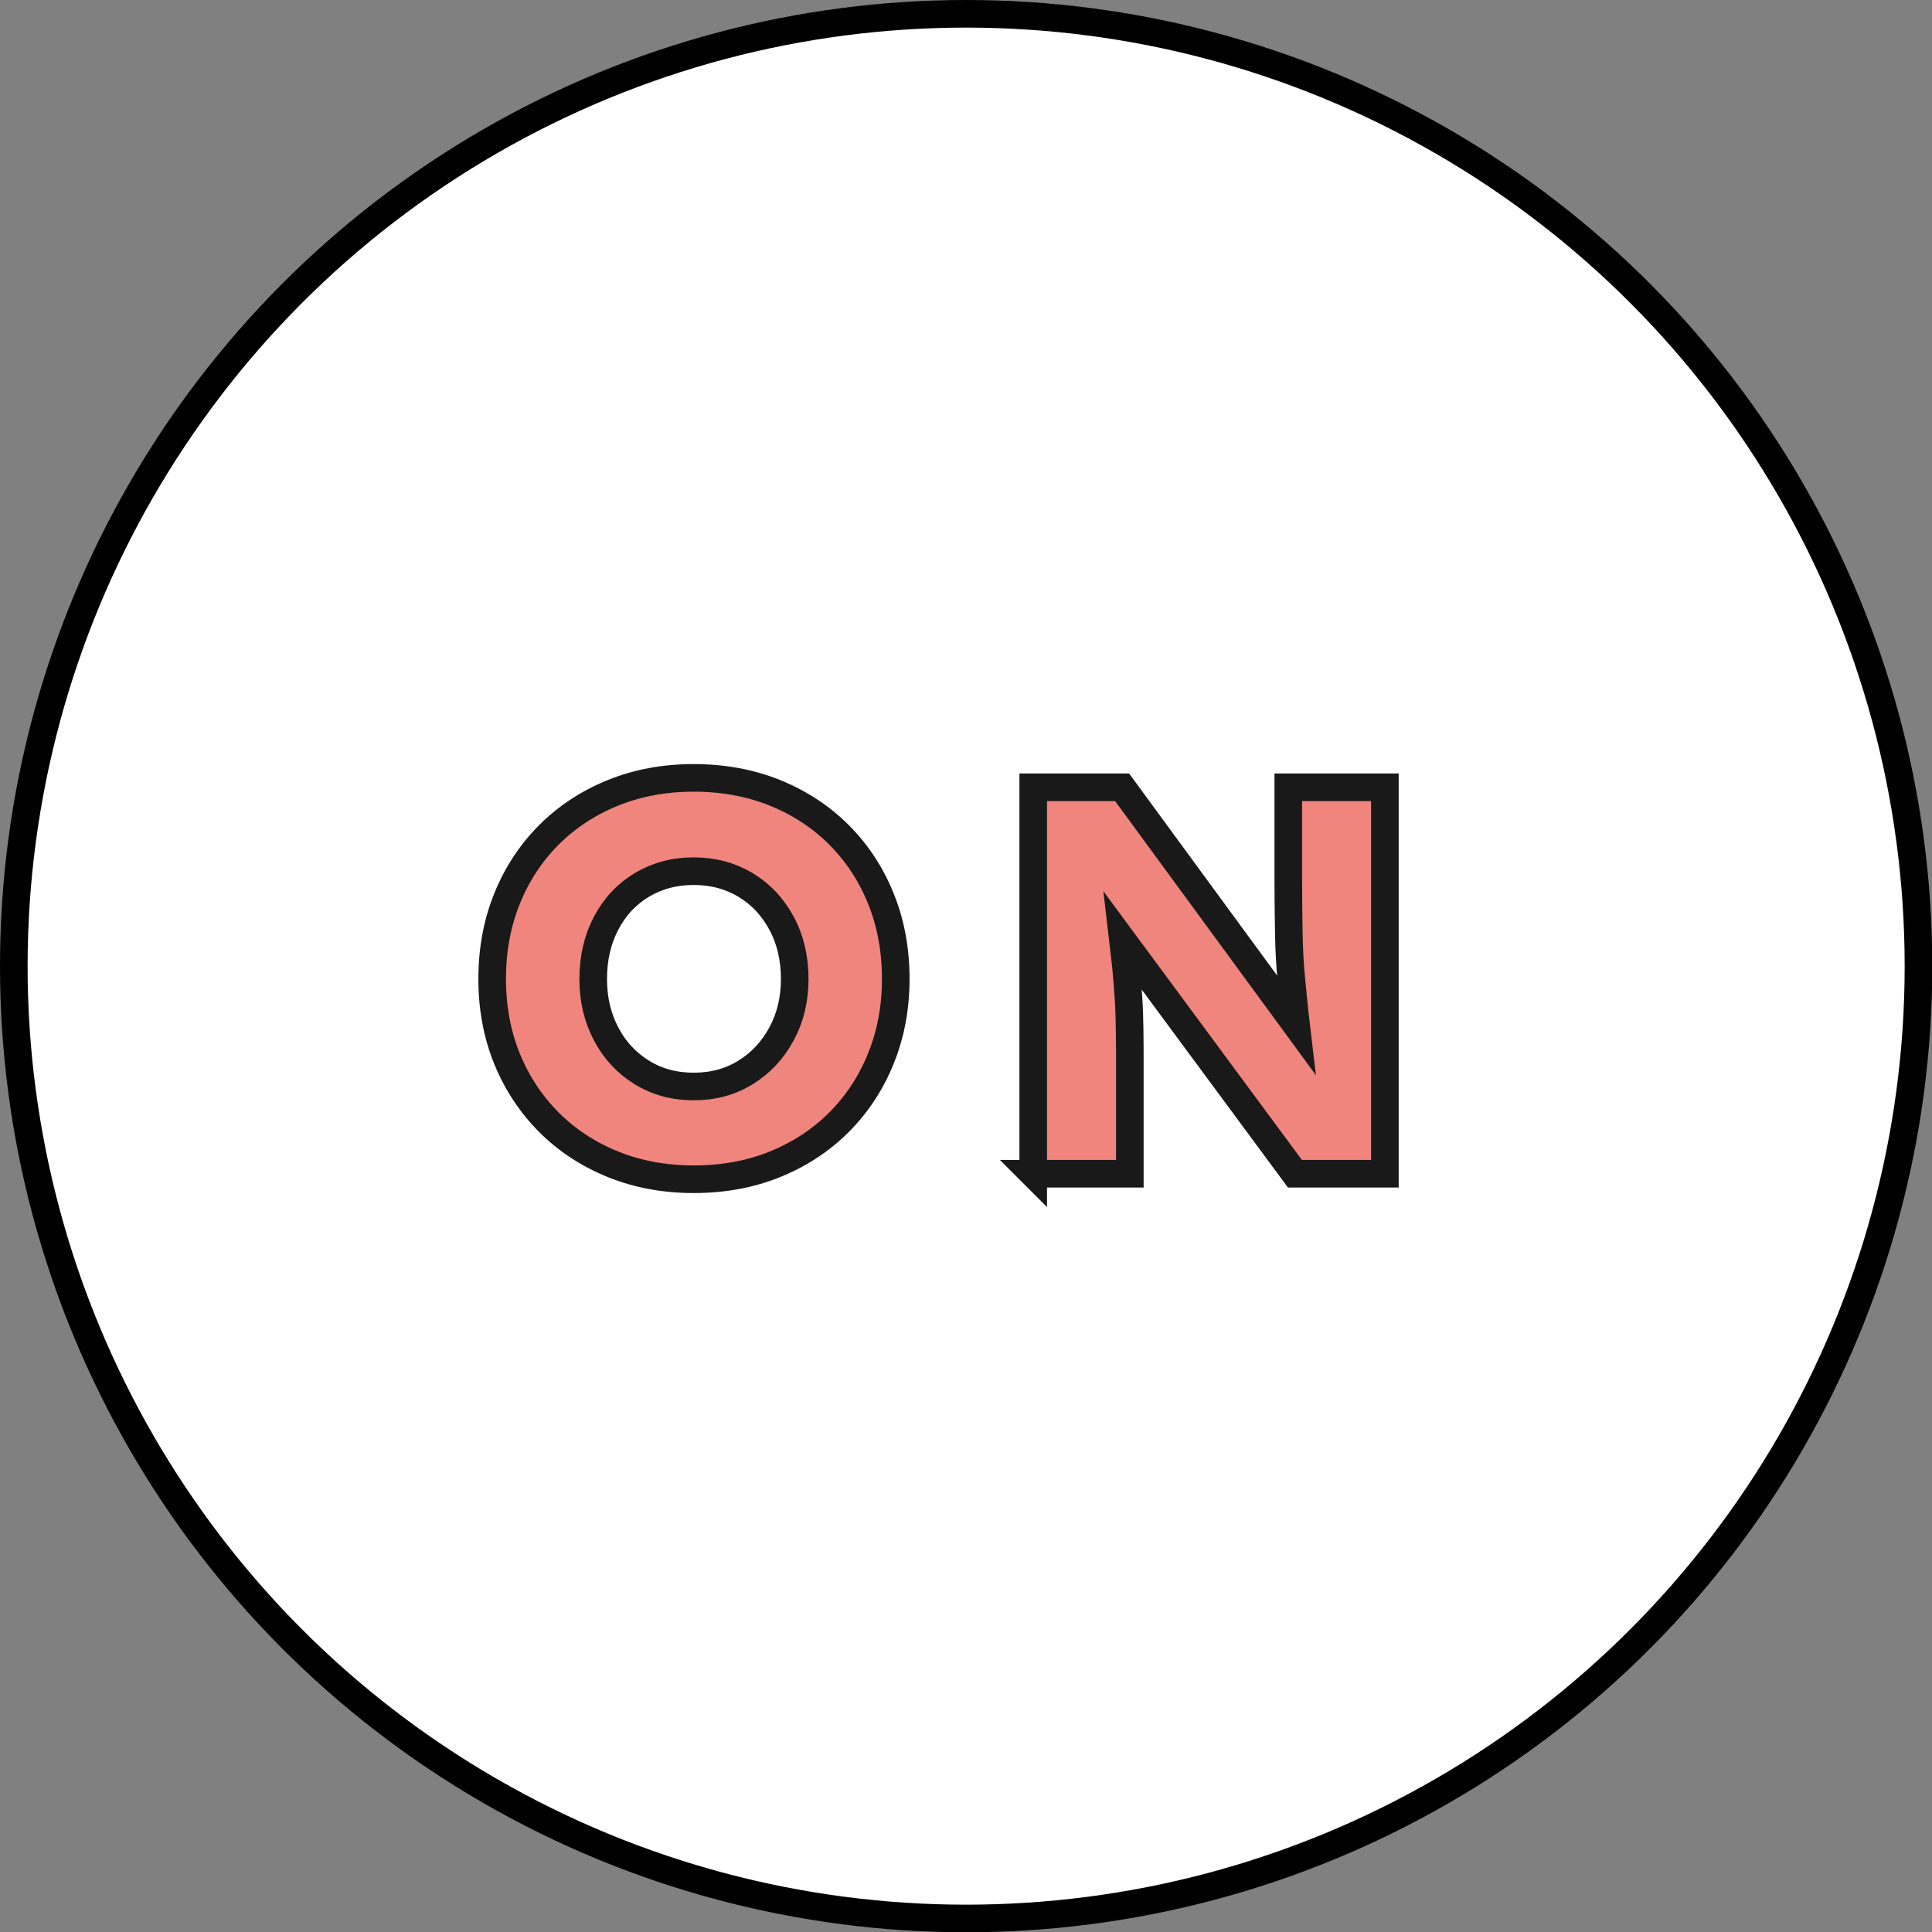
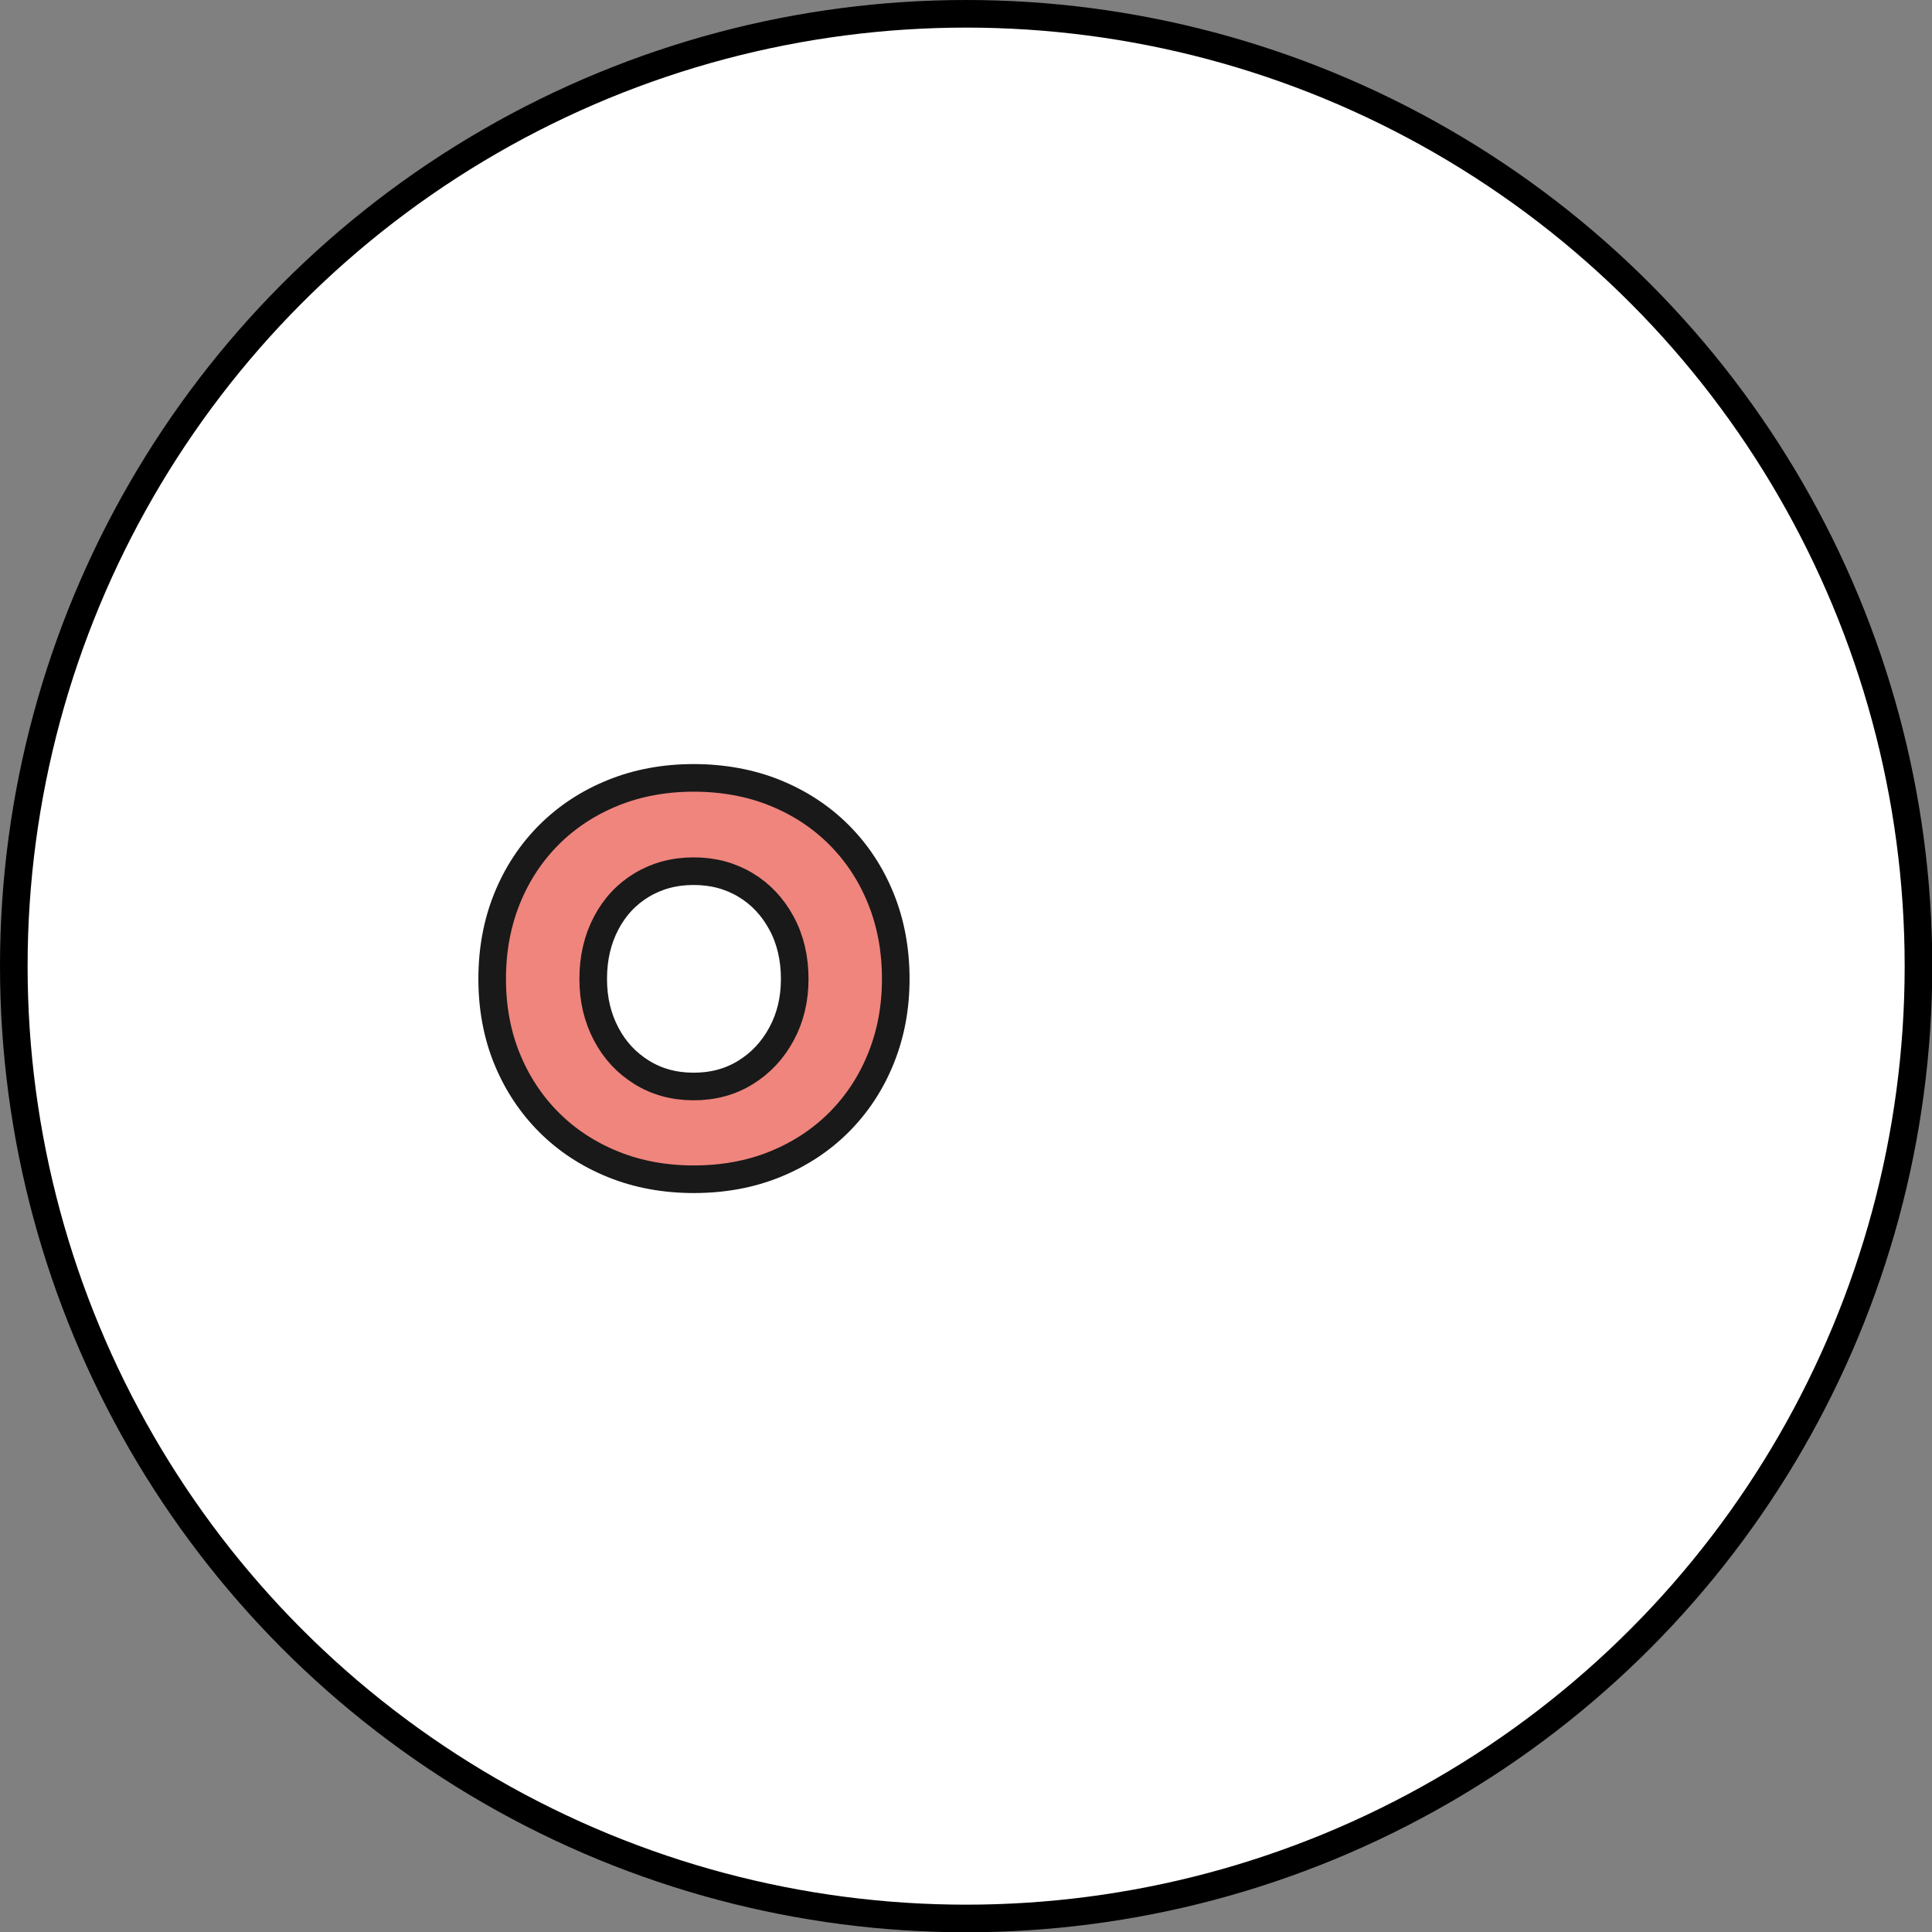
<svg xmlns="http://www.w3.org/2000/svg" id="_レイヤー_2" viewBox="0 0 69.99 69.99">
  <rect x="0" y="0" width="69.99" height="69.99" fill="#808080" stroke="none" />
  <defs>
    <style>.cls-1{fill:#ef857d;stroke:#191919;}.cls-1,.cls-2{stroke-miterlimit:10;}.cls-2{fill:#fff;stroke:#000;}</style>
  </defs>
  <g id="MENU">
    <circle class="cls-2" cx="35" cy="35" r="34.5" />
    <path class="cls-1" d="M25.13,42.72c-1.05,0-2.03-.18-2.92-.54-.89-.36-1.67-.87-2.32-1.52s-1.16-1.42-1.52-2.3c-.36-.88-.54-1.85-.54-2.9s.18-2.02.54-2.91c.36-.89.87-1.66,1.52-2.31s1.43-1.16,2.32-1.52c.89-.36,1.87-.54,2.92-.54s2.05.18,2.94.54c.89.36,1.67.87,2.32,1.52s1.16,1.42,1.52,2.31c.36.89.54,1.86.54,2.91s-.18,2-.54,2.89-.87,1.66-1.52,2.31-1.43,1.16-2.32,1.52c-.89.36-1.87.54-2.94.54ZM25.13,39.36c.71,0,1.33-.17,1.88-.51.55-.34.98-.8,1.3-1.39.32-.59.48-1.25.48-2s-.16-1.43-.48-2.02c-.32-.59-.75-1.05-1.3-1.38-.55-.33-1.17-.5-1.88-.5s-1.33.17-1.88.5c-.55.33-.98.79-1.29,1.38-.31.59-.47,1.26-.47,2.02s.16,1.41.47,2c.31.59.74,1.05,1.29,1.39s1.17.51,1.88.51Z" />
-     <path class="cls-1" d="M37.43,42.52v-14h3.22l6.3,8.6c-.07-.59-.12-1.14-.17-1.65s-.08-1.06-.09-1.65c-.01-.59-.02-1.27-.02-2.04v-3.26h3.5v14h-3.26l-6.22-8.42c.07.59.12,1.08.15,1.48s.06.79.07,1.16c.01.37.02.81.02,1.3v4.48h-3.5Z" />
  </g>
</svg>